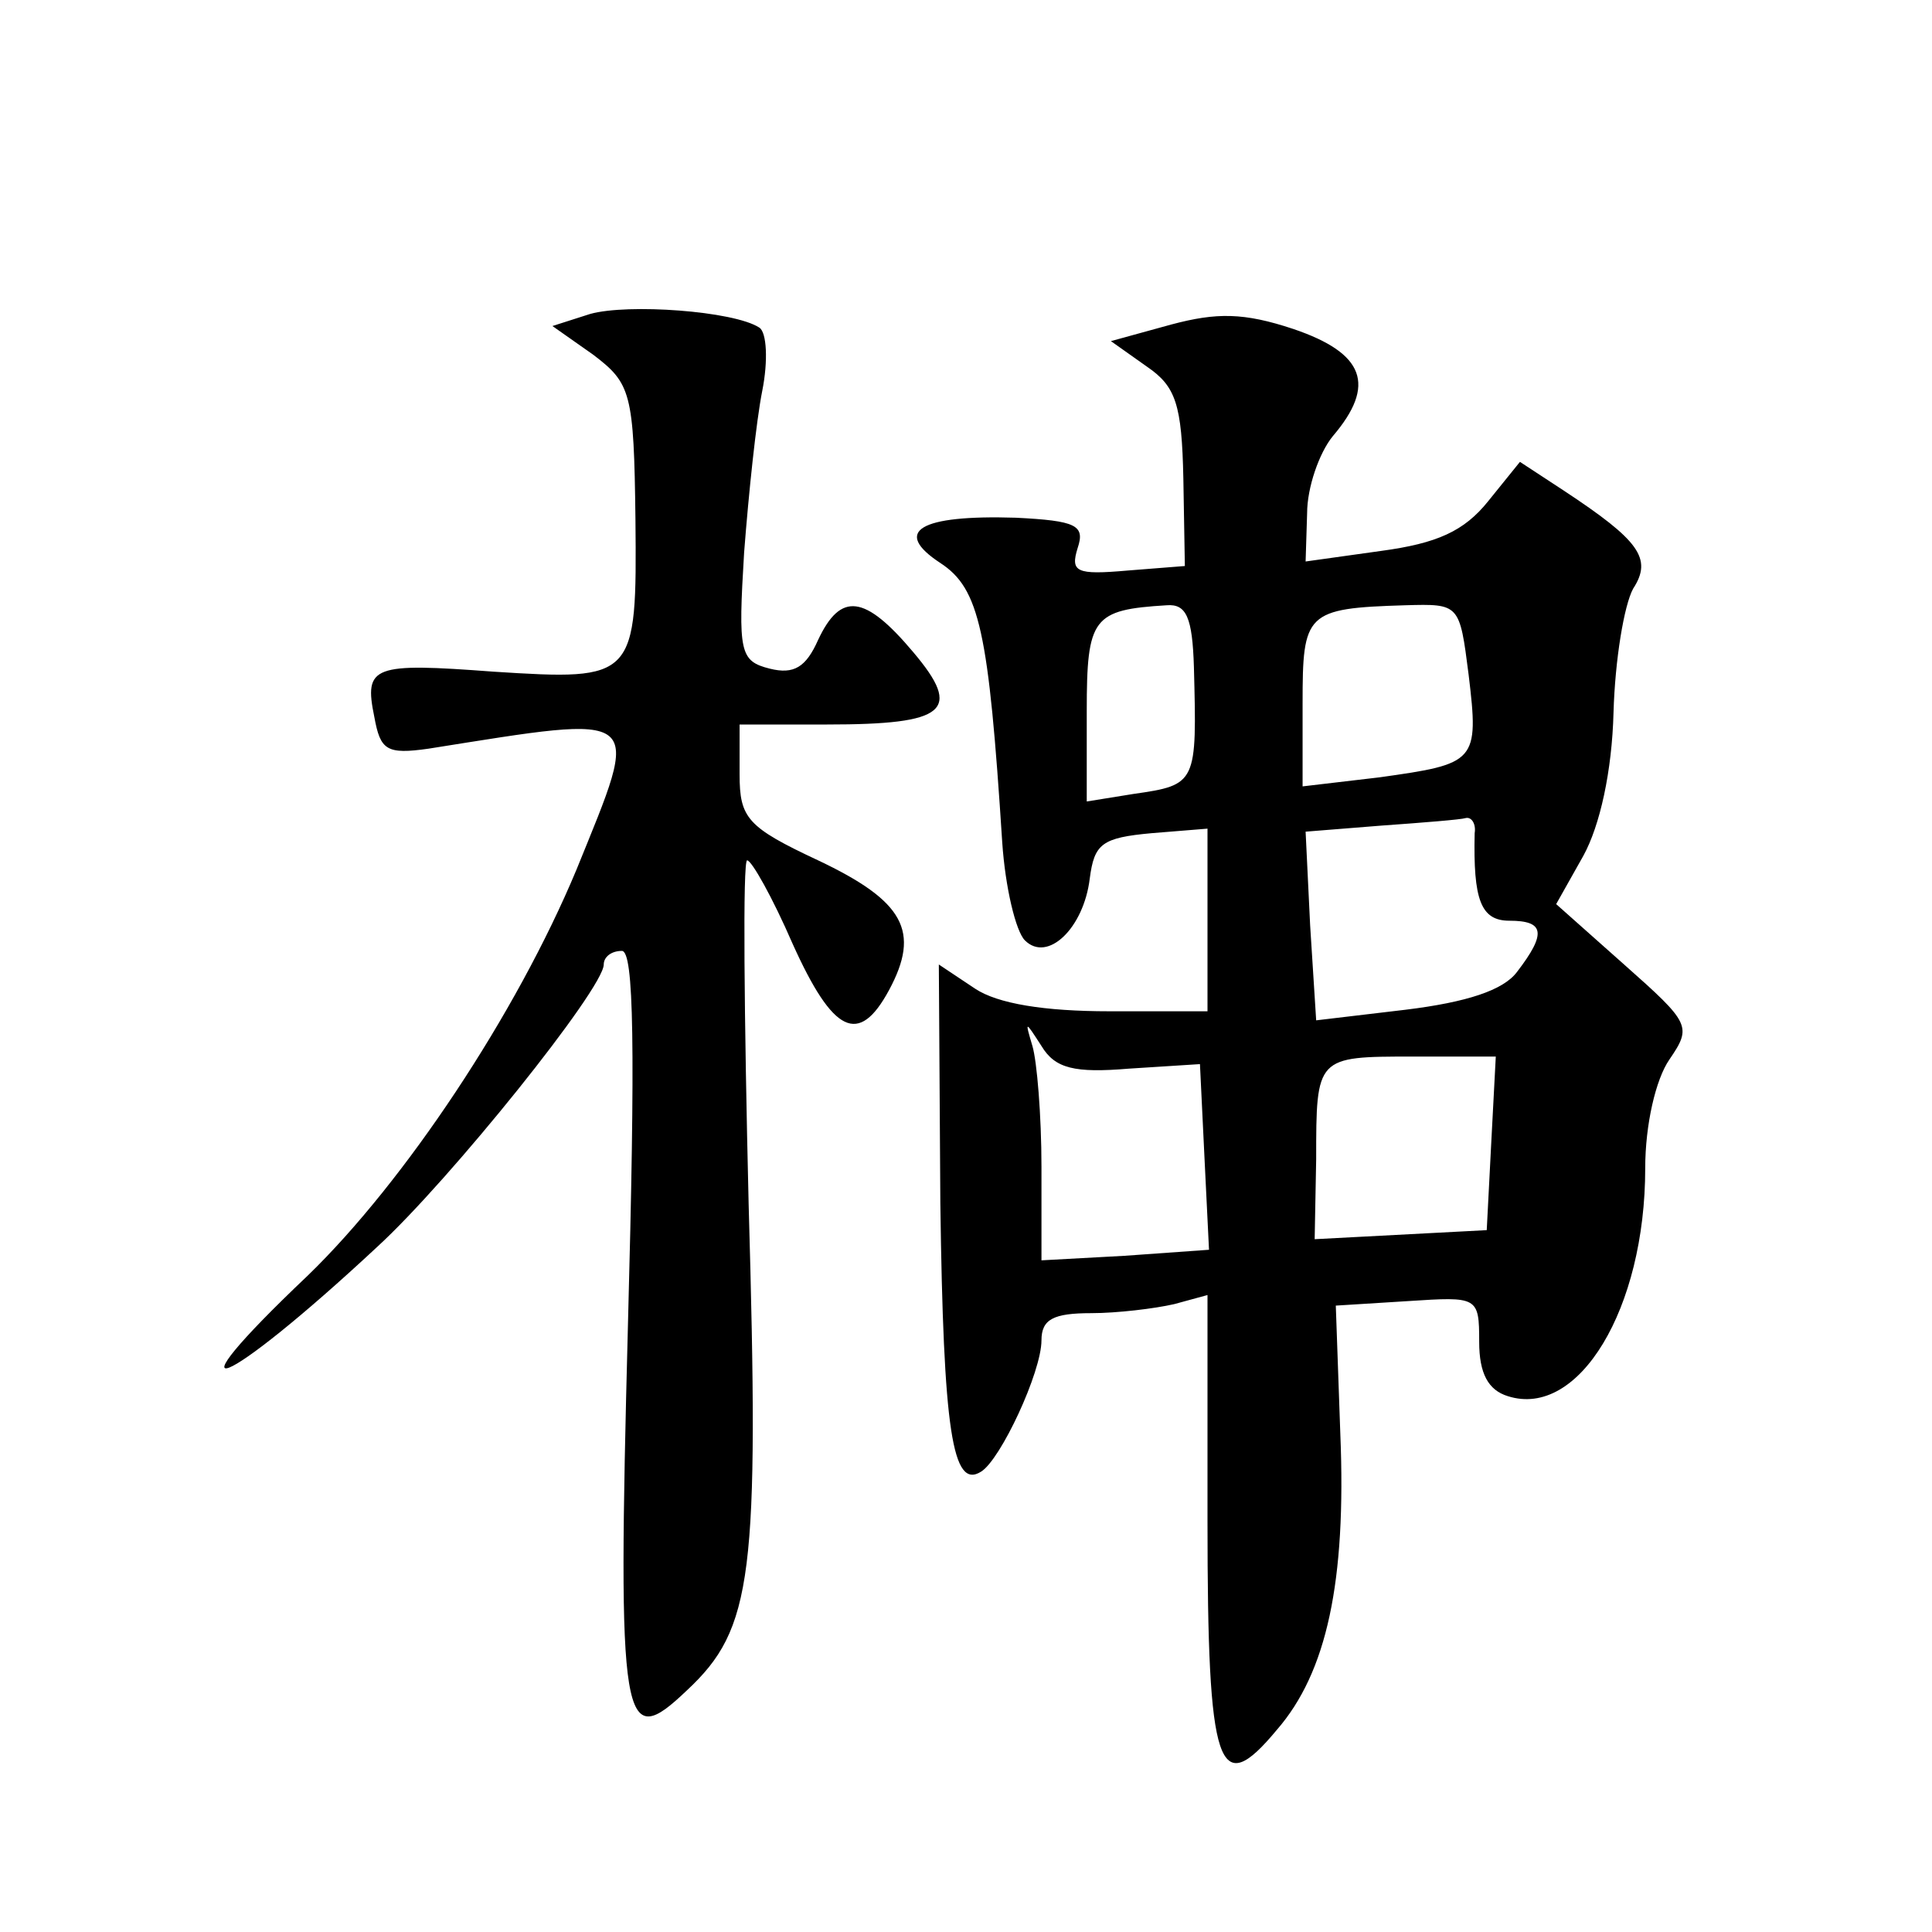
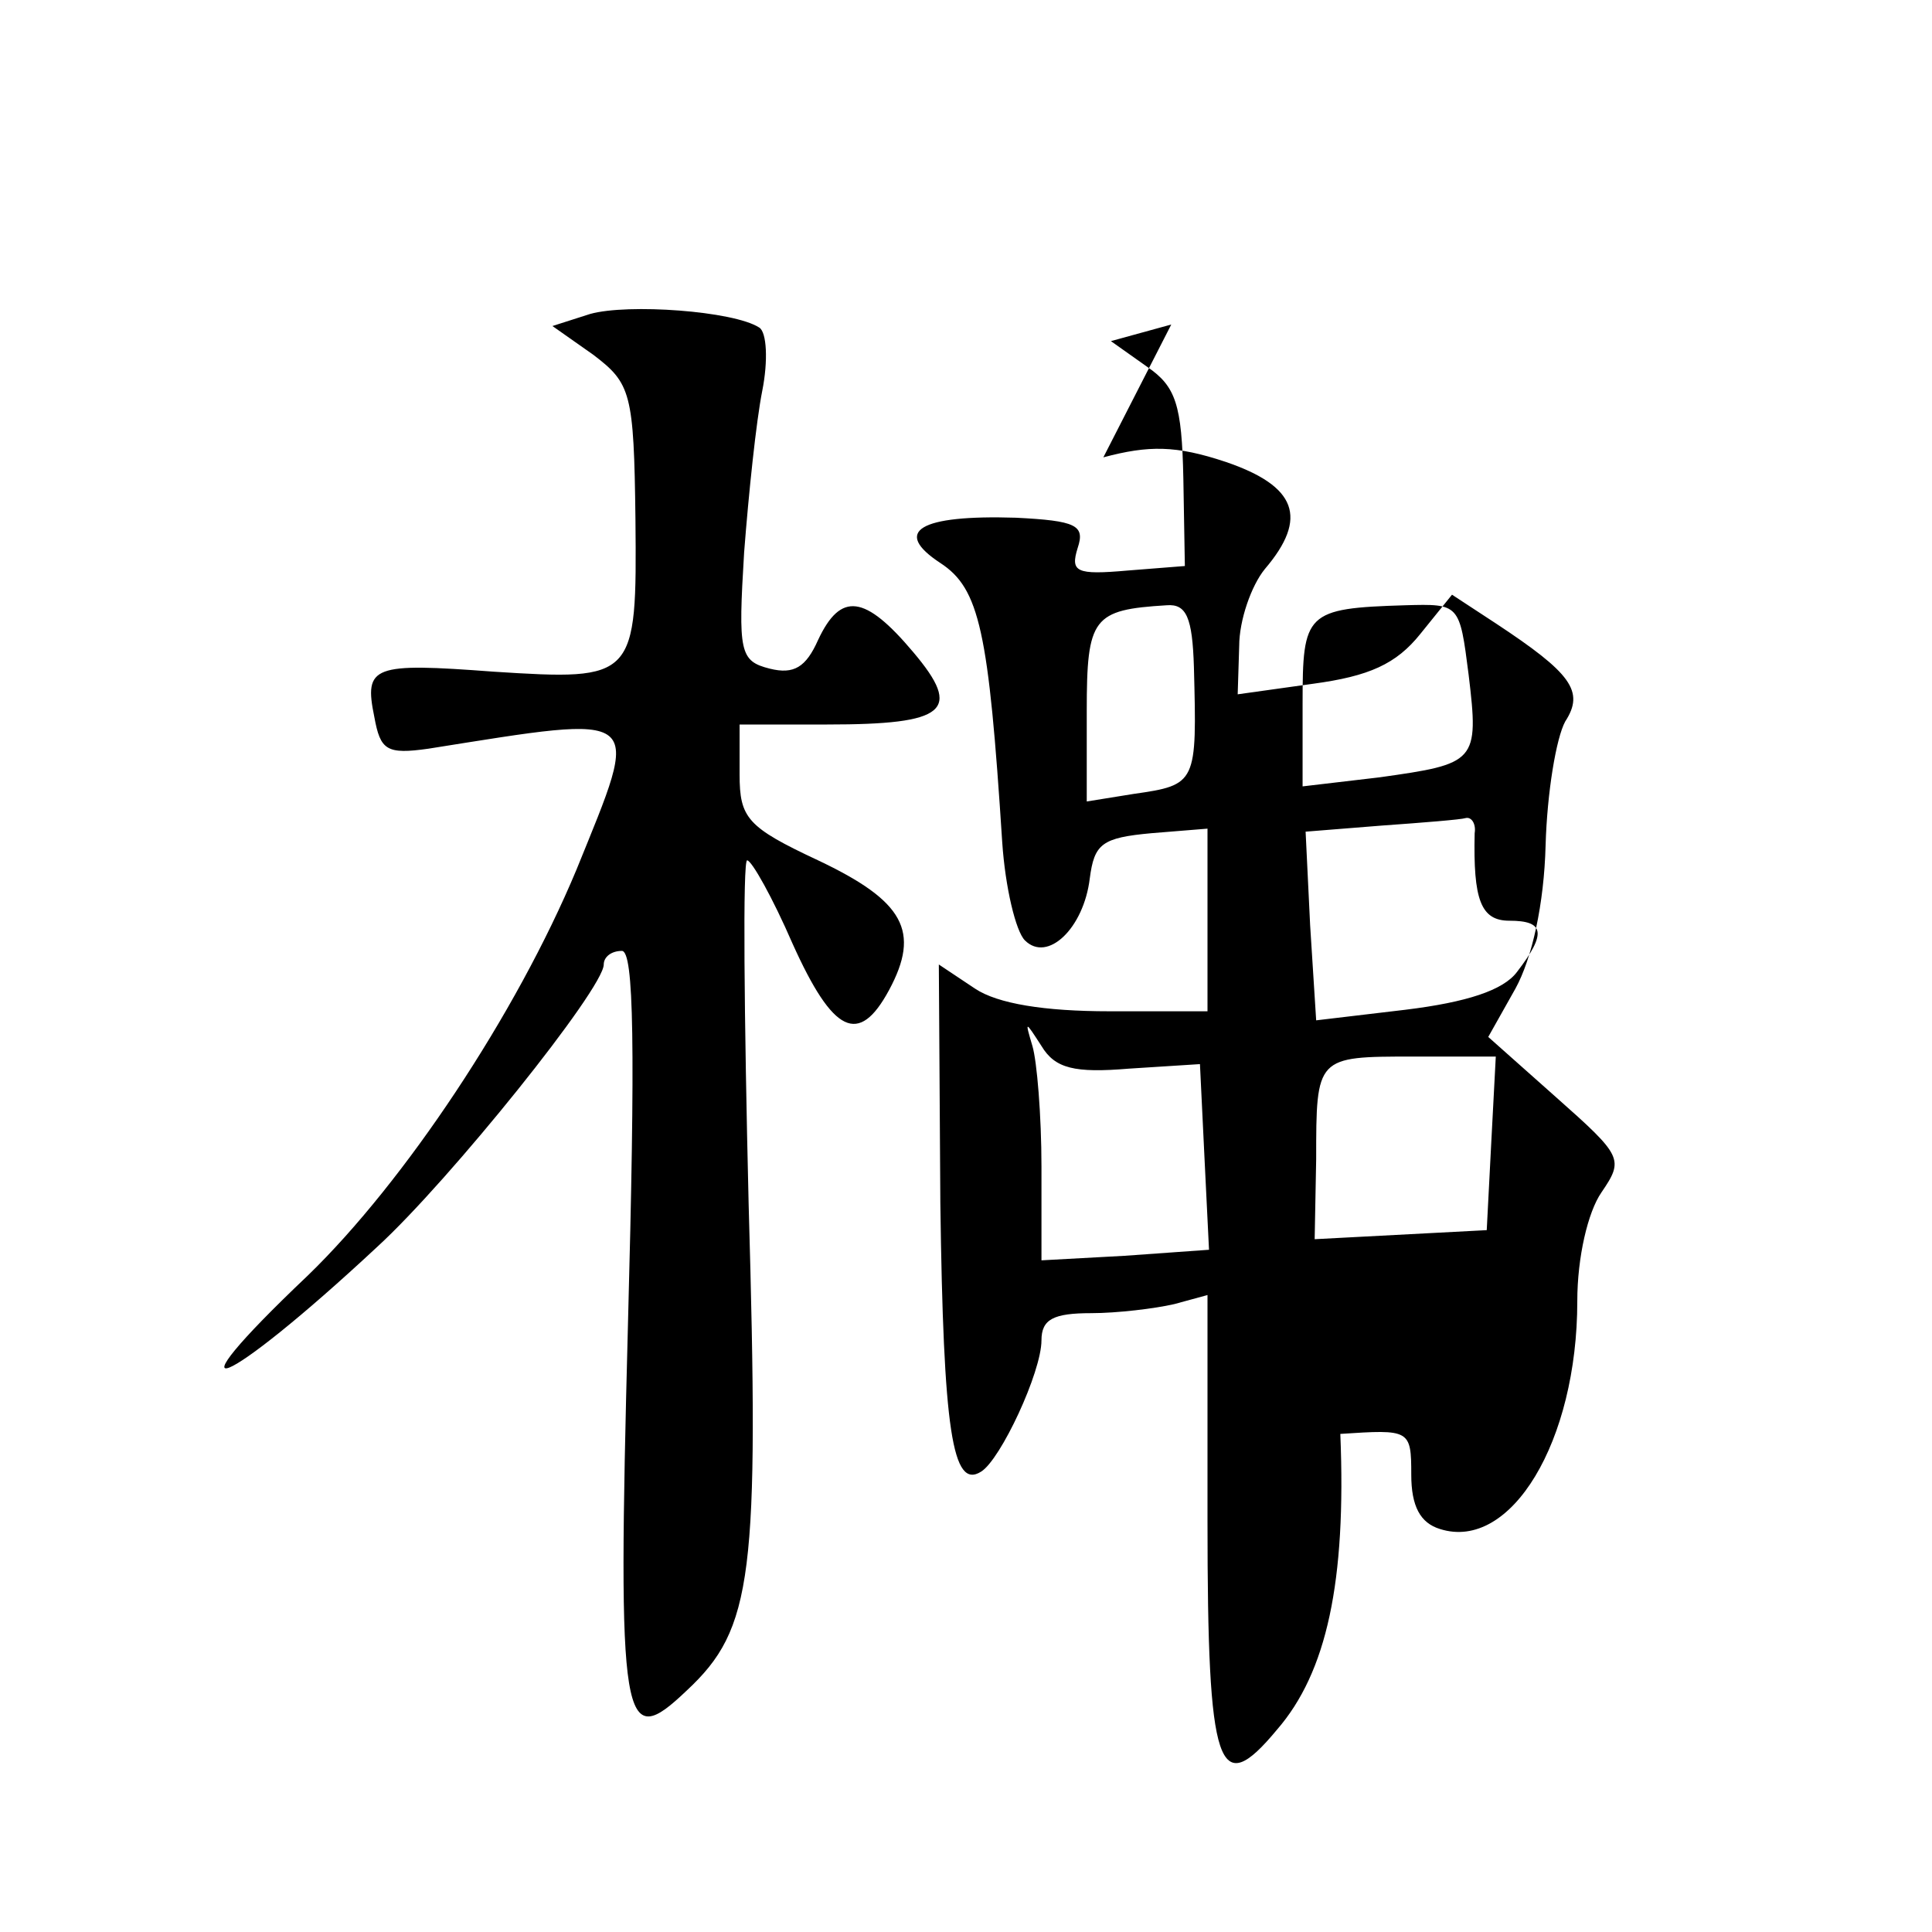
<svg xmlns="http://www.w3.org/2000/svg" version="1.0" width="128pt" height="128pt" viewBox="0 0 128 128" preserveAspectRatio="xMidYMid meet">
  <g transform="translate(0,128) scale(0.1,-0.1)" fill="#0" stroke="none">
-     <path d="M391 1072 l-25 -8 27 -19 c25 -19 27 -25 28 -109 1 -106 0 -107 -94 -101 -80 6 -86 4 -79 -30 4 -22 8 -25 36 -21 145 23 141 26 98 -80 -40 -96 -114 -207 -178 -269 -97 -92 -57 -77 46 19 48 44 150 171 150 187 0 5 5 9 12 9 8 0 9 -63 4 -249 -7 -267 -4 -282 39 -241 44 41 48 76 41 322 -3 125 -4 228 -1 228 3 0 17 -25 30 -55 27 -60 44 -68 64 -31 21 39 10 59 -47 86 -47 22 -52 28 -52 57 l0 33 58 0 c79 0 90 9 57 48 -32 38 -48 40 -63 8 -8 -18 -16 -23 -32 -19 -20 5 -21 11 -17 77 3 39 8 87 12 107 4 20 3 39 -2 42 -17 11 -87 16 -112 9z M776 1065 l-40 -11 24 -17 c19 -13 23 -25 24 -74 l1 -58 -38 -3 c-34 -3 -38 -1 -33 15 5 15 -1 18 -41 20 -64 2 -82 -9 -50 -30 26 -17 32 -45 41 -185 2 -30 9 -59 15 -65 15 -15 39 8 43 41 3 23 8 27 41 30 l37 3 0 -60 0 -61 -65 0 c-43 0 -74 5 -89 15 l-24 16 1 -158 c2 -151 8 -190 27 -178 13 8 40 66 40 87 0 14 8 18 33 18 17 0 42 3 55 6 l22 6 0 -150 c0 -165 7 -185 46 -138 33 38 46 98 42 196 l-3 85 48 3 c46 3 47 3 47 -27 0 -21 6 -32 19 -36 47 -15 91 58 91 151 0 29 7 59 16 72 15 22 14 24 -30 63 l-45 40 18 32 c11 20 19 56 20 95 1 35 7 71 13 82 13 20 4 32 -46 65 l-29 19 -21 -26 c-16 -20 -34 -28 -71 -33 l-50 -7 1 32 c0 17 8 40 17 51 29 34 21 55 -26 71 -33 11 -51 11 -81 3z m15 -227 c2 -77 2 -78 -40 -84 l-31 -5 0 60 c0 62 4 67 53 70 13 1 17 -8 18 -41z m182 -5 c7 -58 5 -59 -59 -68 l-51 -6 0 55 c0 60 2 63 68 65 36 1 36 1 42 -46z m4 -105 c-1 -44 4 -58 23 -58 23 0 25 -8 5 -34 -9 -12 -33 -20 -74 -25 l-59 -7 -4 63 -3 62 50 4 c28 2 53 4 56 5 4 1 7 -4 6 -10z m-229 -156 l47 3 3 -62 3 -61 -56 -4 -55 -3 0 62 c0 34 -3 70 -6 80 -5 17 -5 17 6 0 9 -15 22 -18 58 -15z m240 -49 l-3 -58 -57 -3 -57 -3 1 53 c0 68 0 68 64 68 l55 0 -3 -57z" />
+     <path d="M391 1072 l-25 -8 27 -19 c25 -19 27 -25 28 -109 1 -106 0 -107 -94 -101 -80 6 -86 4 -79 -30 4 -22 8 -25 36 -21 145 23 141 26 98 -80 -40 -96 -114 -207 -178 -269 -97 -92 -57 -77 46 19 48 44 150 171 150 187 0 5 5 9 12 9 8 0 9 -63 4 -249 -7 -267 -4 -282 39 -241 44 41 48 76 41 322 -3 125 -4 228 -1 228 3 0 17 -25 30 -55 27 -60 44 -68 64 -31 21 39 10 59 -47 86 -47 22 -52 28 -52 57 l0 33 58 0 c79 0 90 9 57 48 -32 38 -48 40 -63 8 -8 -18 -16 -23 -32 -19 -20 5 -21 11 -17 77 3 39 8 87 12 107 4 20 3 39 -2 42 -17 11 -87 16 -112 9z M776 1065 l-40 -11 24 -17 c19 -13 23 -25 24 -74 l1 -58 -38 -3 c-34 -3 -38 -1 -33 15 5 15 -1 18 -41 20 -64 2 -82 -9 -50 -30 26 -17 32 -45 41 -185 2 -30 9 -59 15 -65 15 -15 39 8 43 41 3 23 8 27 41 30 l37 3 0 -60 0 -61 -65 0 c-43 0 -74 5 -89 15 l-24 16 1 -158 c2 -151 8 -190 27 -178 13 8 40 66 40 87 0 14 8 18 33 18 17 0 42 3 55 6 l22 6 0 -150 c0 -165 7 -185 46 -138 33 38 46 98 42 196 c46 3 47 3 47 -27 0 -21 6 -32 19 -36 47 -15 91 58 91 151 0 29 7 59 16 72 15 22 14 24 -30 63 l-45 40 18 32 c11 20 19 56 20 95 1 35 7 71 13 82 13 20 4 32 -46 65 l-29 19 -21 -26 c-16 -20 -34 -28 -71 -33 l-50 -7 1 32 c0 17 8 40 17 51 29 34 21 55 -26 71 -33 11 -51 11 -81 3z m15 -227 c2 -77 2 -78 -40 -84 l-31 -5 0 60 c0 62 4 67 53 70 13 1 17 -8 18 -41z m182 -5 c7 -58 5 -59 -59 -68 l-51 -6 0 55 c0 60 2 63 68 65 36 1 36 1 42 -46z m4 -105 c-1 -44 4 -58 23 -58 23 0 25 -8 5 -34 -9 -12 -33 -20 -74 -25 l-59 -7 -4 63 -3 62 50 4 c28 2 53 4 56 5 4 1 7 -4 6 -10z m-229 -156 l47 3 3 -62 3 -61 -56 -4 -55 -3 0 62 c0 34 -3 70 -6 80 -5 17 -5 17 6 0 9 -15 22 -18 58 -15z m240 -49 l-3 -58 -57 -3 -57 -3 1 53 c0 68 0 68 64 68 l55 0 -3 -57z" />
  </g>
</svg>